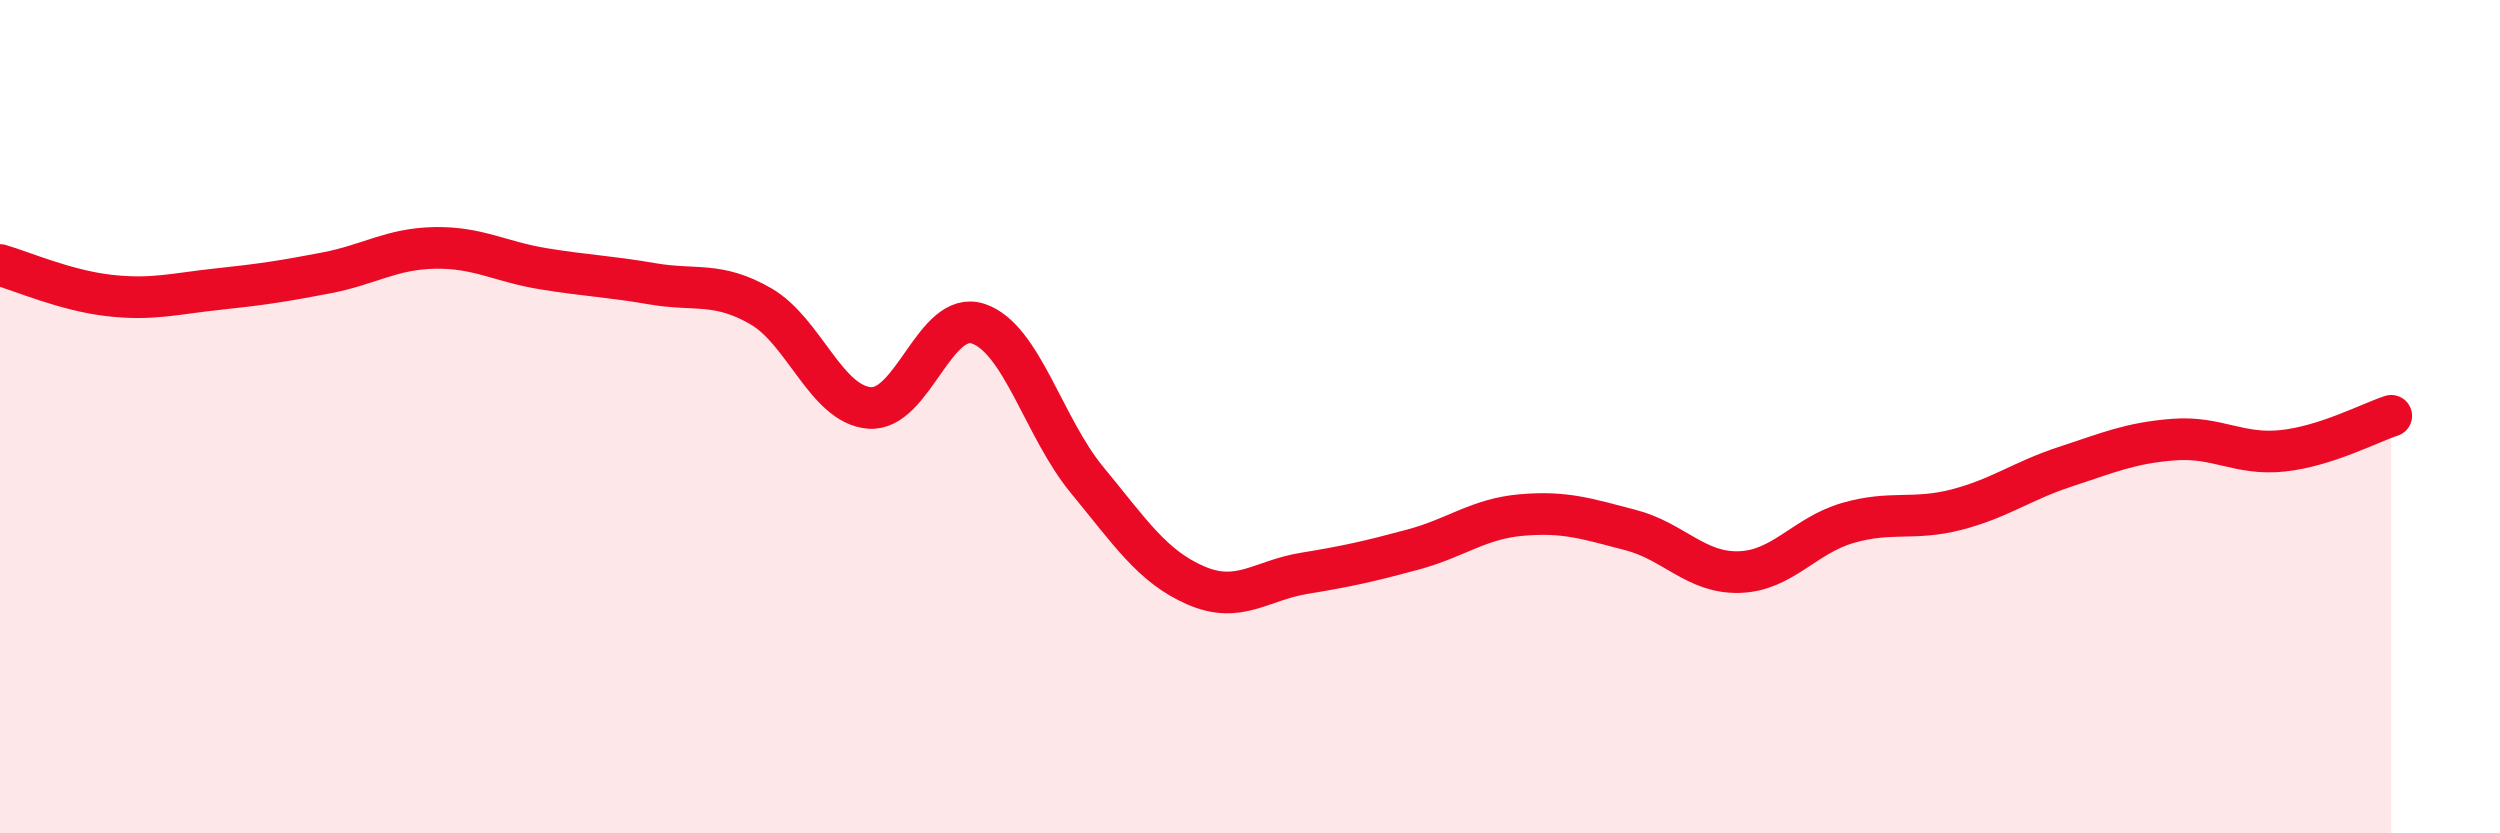
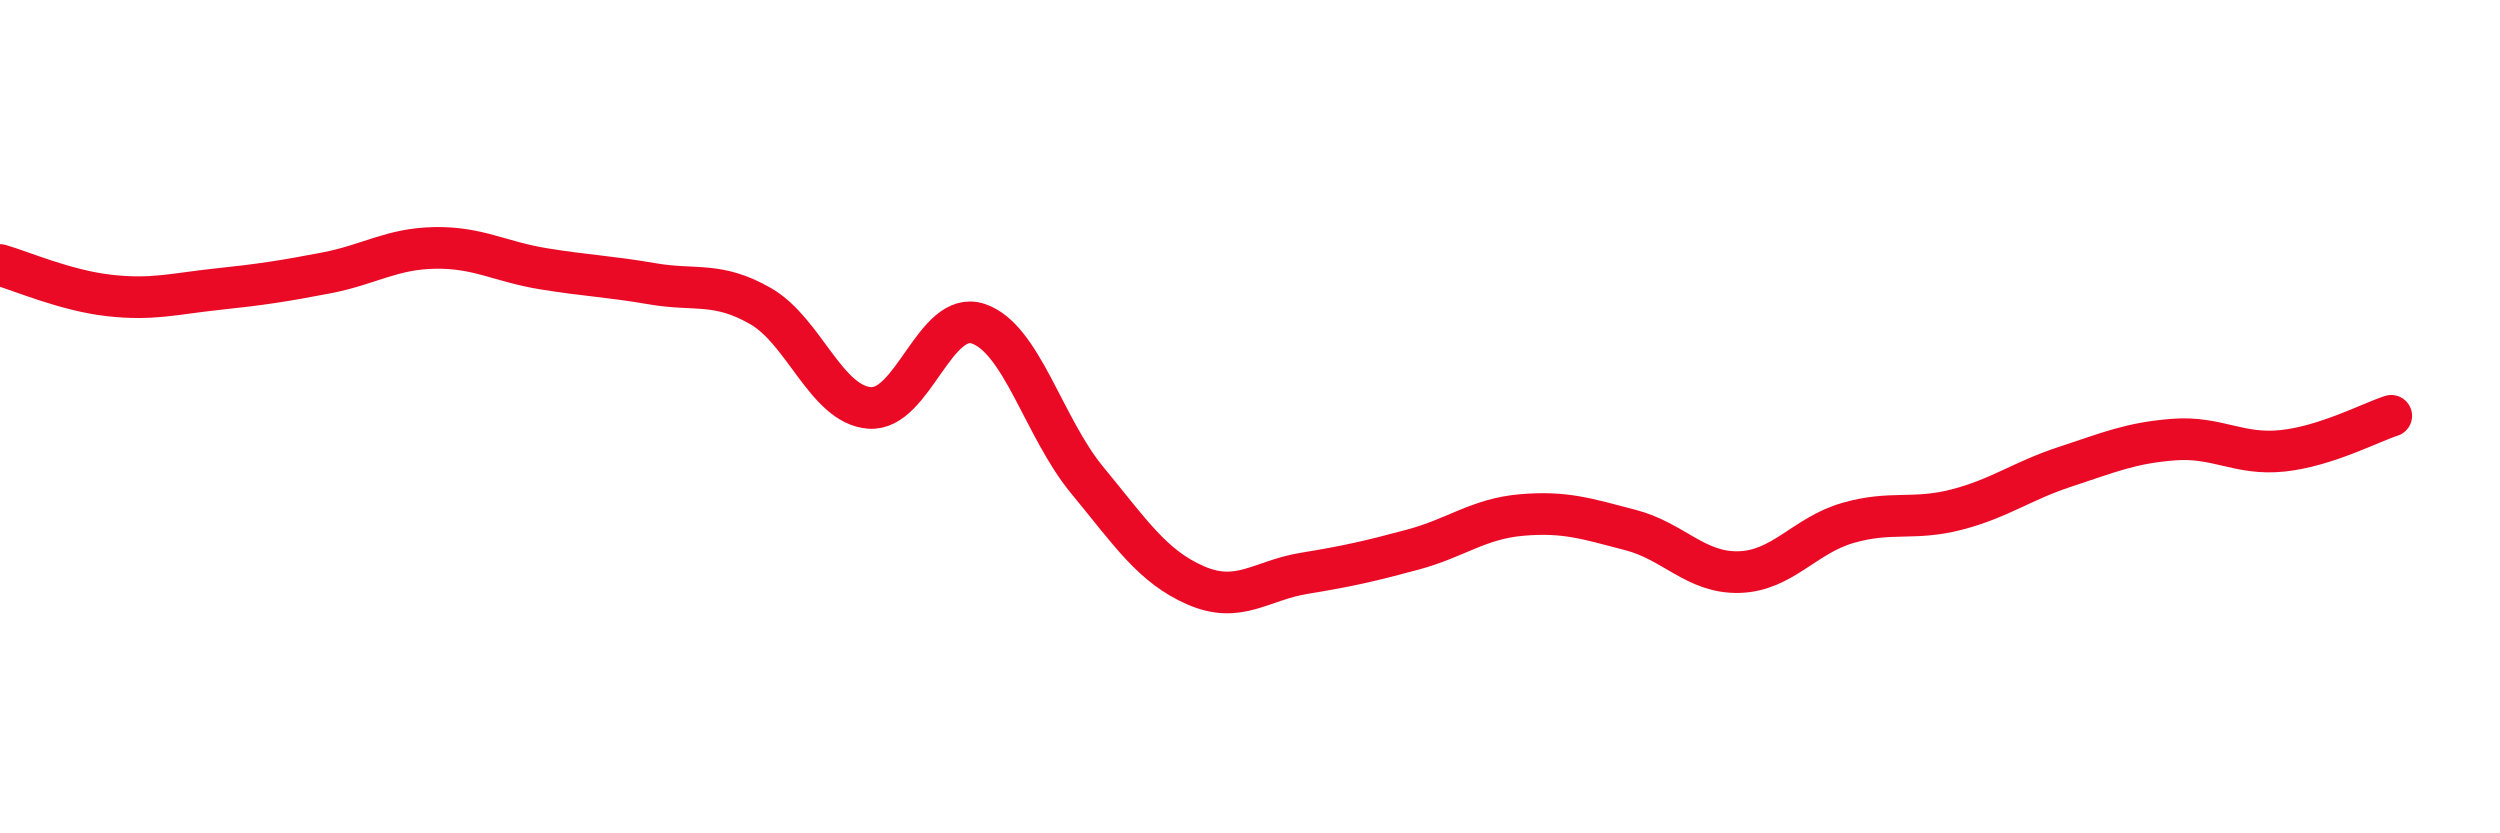
<svg xmlns="http://www.w3.org/2000/svg" width="60" height="20" viewBox="0 0 60 20">
-   <path d="M 0,6.36 C 0.52,6.51 1.57,6.97 2.61,7.09 C 3.65,7.21 4.18,7.05 5.22,6.94 C 6.26,6.83 6.79,6.75 7.83,6.55 C 8.87,6.35 9.39,5.97 10.43,5.95 C 11.47,5.93 12,6.28 13.04,6.45 C 14.08,6.62 14.61,6.63 15.65,6.81 C 16.69,6.99 17.22,6.75 18.26,7.35 C 19.3,7.95 19.83,9.71 20.87,9.79 C 21.91,9.87 22.44,7.42 23.48,7.77 C 24.52,8.12 25.05,10.26 26.09,11.52 C 27.13,12.78 27.66,13.6 28.7,14.05 C 29.74,14.5 30.26,13.93 31.3,13.76 C 32.34,13.59 32.87,13.47 33.91,13.19 C 34.95,12.91 35.48,12.45 36.52,12.36 C 37.56,12.27 38.09,12.45 39.13,12.72 C 40.17,12.99 40.7,13.76 41.74,13.73 C 42.78,13.7 43.31,12.85 44.35,12.55 C 45.39,12.25 45.92,12.5 46.96,12.23 C 48,11.96 48.53,11.54 49.57,11.2 C 50.61,10.86 51.13,10.63 52.17,10.55 C 53.21,10.47 53.74,10.93 54.78,10.82 C 55.82,10.71 56.87,10.15 57.39,9.98L57.39 20L0 20Z" fill="#EB0A25" opacity="0.1" stroke-linecap="round" stroke-linejoin="round" />
  <path d="M 0,6.36 C 0.52,6.51 1.57,6.97 2.61,7.09 C 3.65,7.21 4.18,7.05 5.22,6.94 C 6.26,6.83 6.79,6.75 7.83,6.55 C 8.87,6.35 9.39,5.97 10.43,5.95 C 11.47,5.93 12,6.28 13.04,6.45 C 14.08,6.62 14.61,6.63 15.65,6.81 C 16.69,6.99 17.22,6.75 18.26,7.35 C 19.3,7.95 19.83,9.71 20.87,9.79 C 21.91,9.87 22.44,7.42 23.48,7.77 C 24.52,8.12 25.05,10.26 26.09,11.52 C 27.13,12.78 27.66,13.6 28.7,14.05 C 29.74,14.5 30.26,13.93 31.3,13.76 C 32.34,13.59 32.87,13.47 33.91,13.19 C 34.95,12.91 35.48,12.45 36.52,12.36 C 37.56,12.27 38.09,12.45 39.13,12.72 C 40.17,12.99 40.7,13.76 41.74,13.73 C 42.78,13.7 43.31,12.85 44.35,12.55 C 45.39,12.25 45.92,12.5 46.96,12.23 C 48,11.96 48.53,11.54 49.57,11.2 C 50.61,10.86 51.13,10.63 52.17,10.55 C 53.21,10.47 53.74,10.93 54.78,10.82 C 55.82,10.71 56.87,10.15 57.39,9.98" stroke="#EB0A25" stroke-width="1" fill="none" stroke-linecap="round" stroke-linejoin="round" />
</svg>